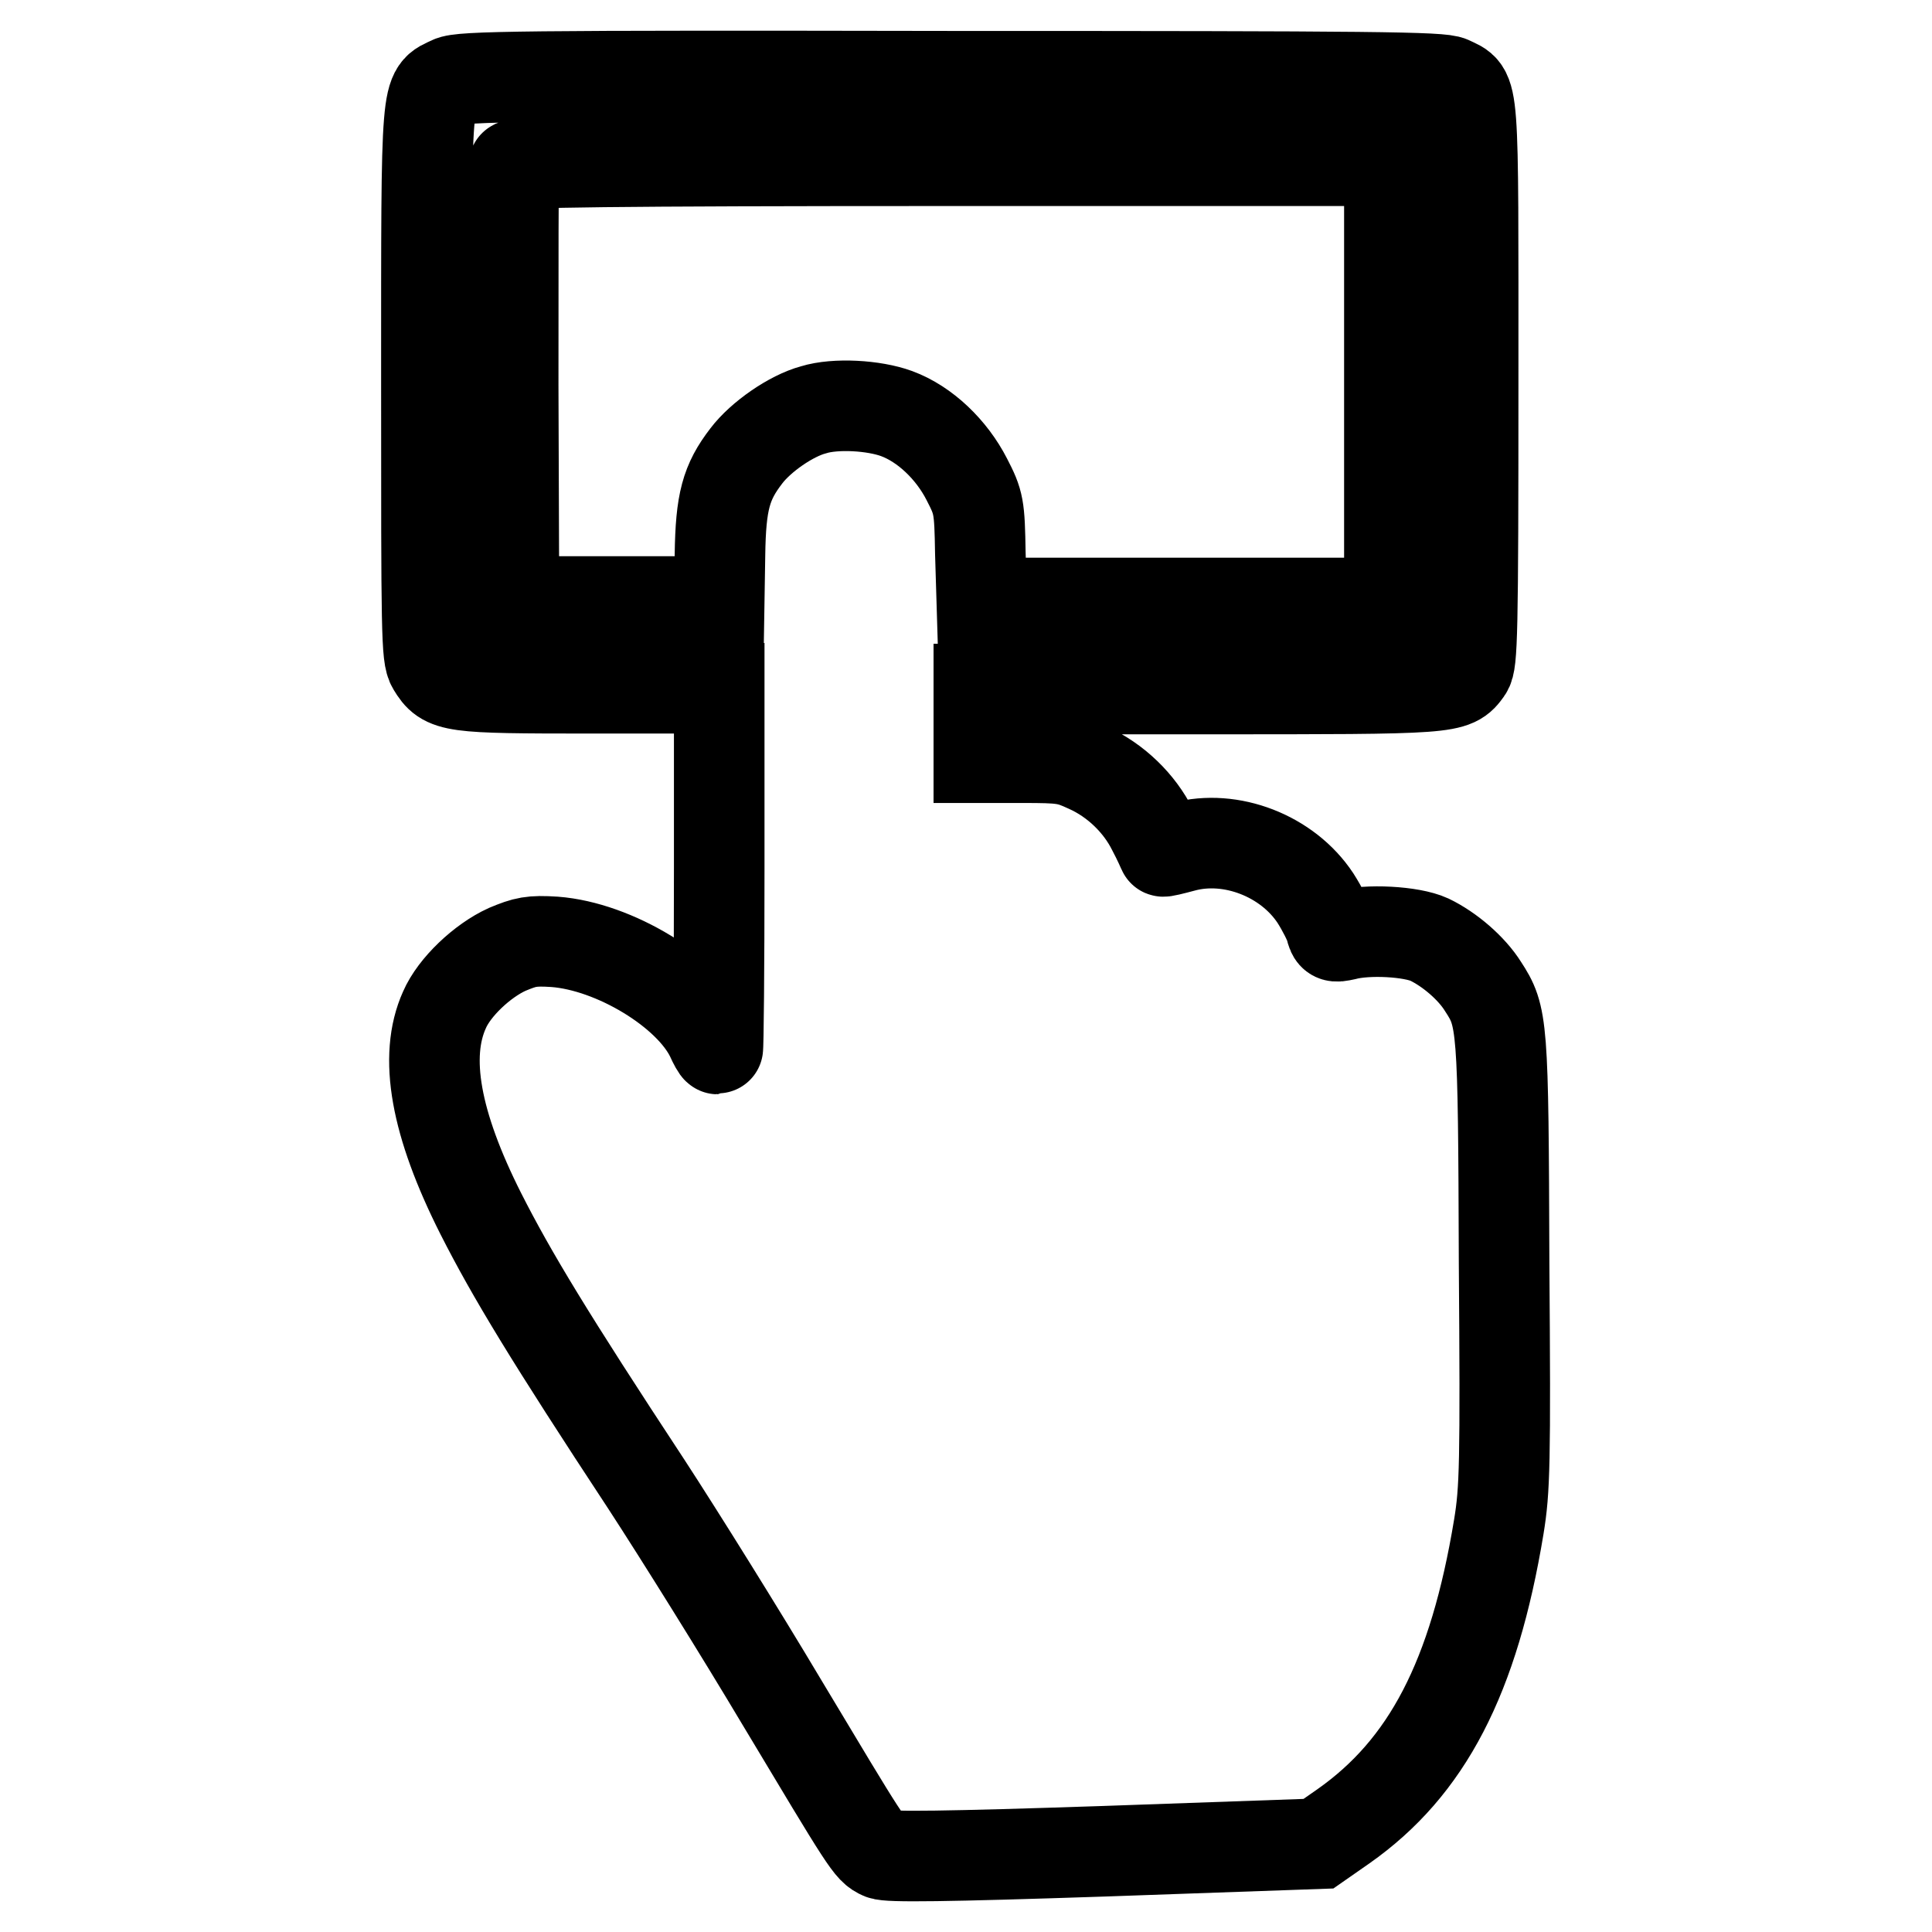
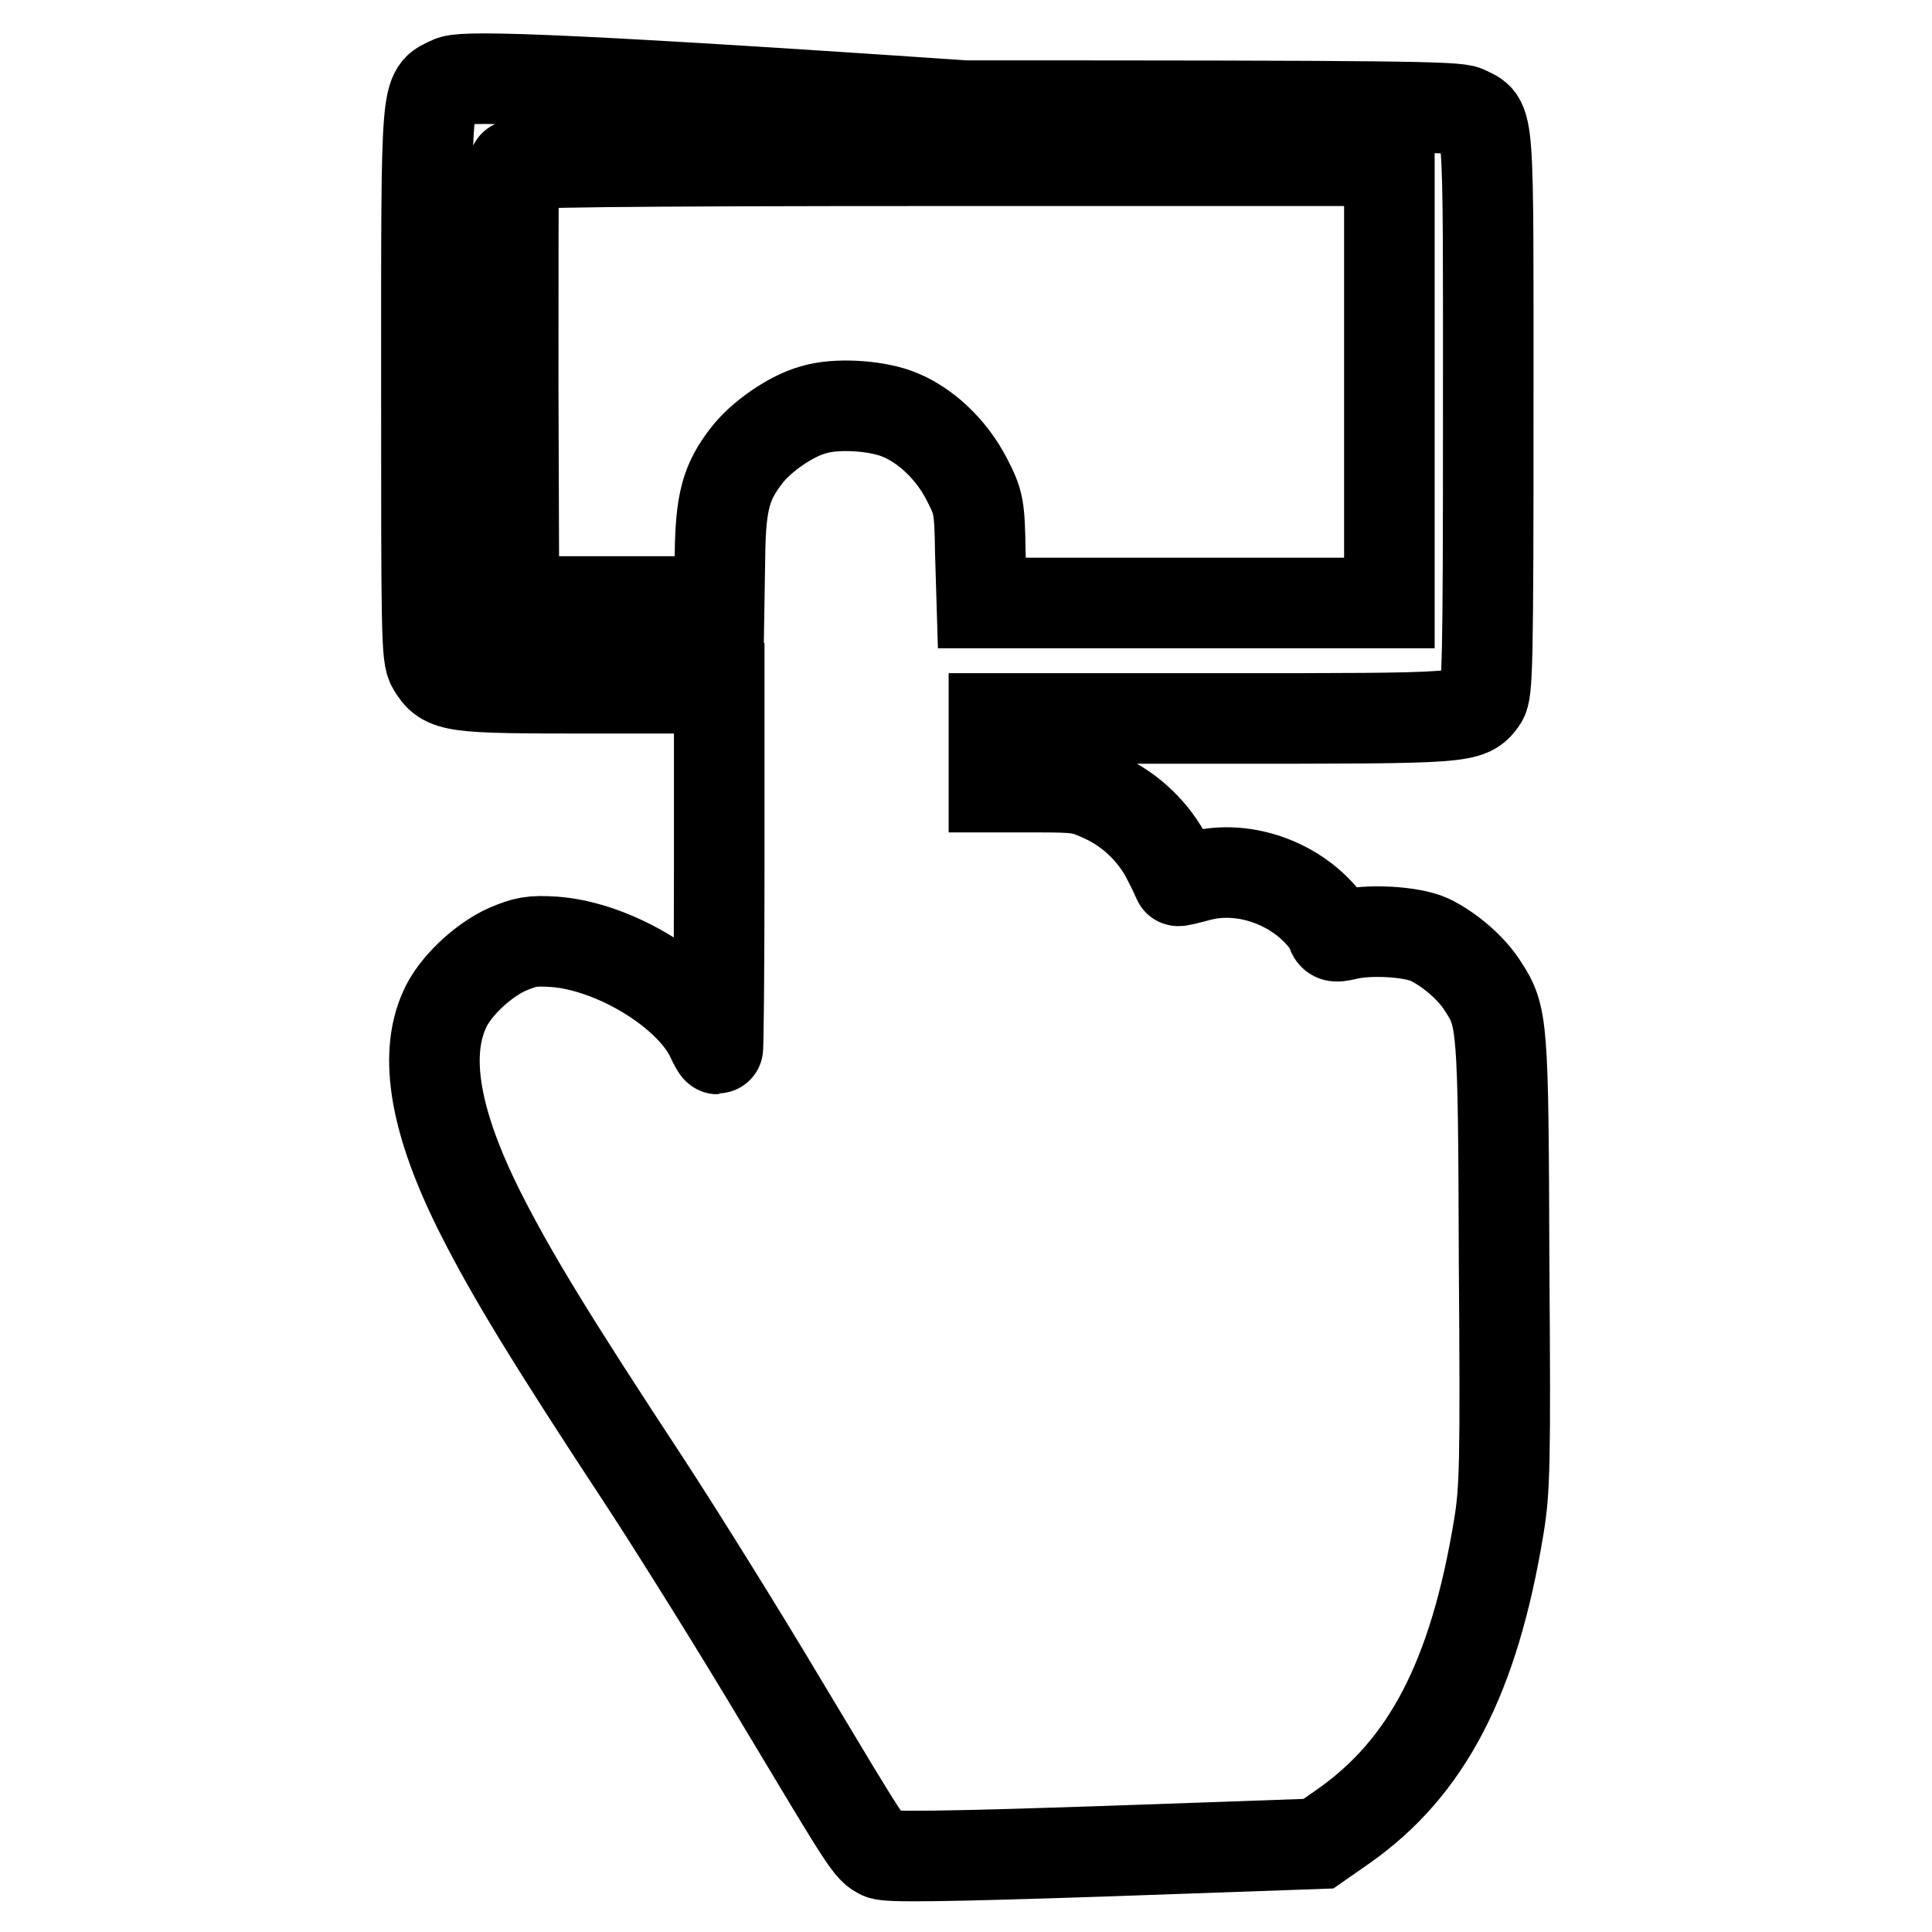
<svg xmlns="http://www.w3.org/2000/svg" version="1.1" x="0px" y="0px" viewBox="0 0 256 256" enable-background="new 0 0 256 256" xml:space="preserve">
  <g>
    <g>
      <g>
-         <path stroke-width="12" fill-opacity="0" stroke="#000000" d="M59.7,10.8c-3.3,1.6-3.2-0.3-3.2,39.8c0,33.3,0,36.4,0.8,37.7c1.7,2.8,2.4,2.9,21,2.9h17l0,23.9c0,13.1-0.1,23.9-0.2,23.9c-0.1,0-0.5-0.7-0.9-1.6c-2.9-6-12.8-12-20.7-12.6c-3.1-0.2-3.9,0-6.3,1c-3.3,1.5-7,5-8.3,8c-2.8,6.2-1.2,15.1,4.8,27c4.1,8.1,9.2,16.5,21.9,35.8c4.5,6.9,12.6,19.9,17.9,28.8c11.4,19,11.7,19.6,13.3,20.3c0.9,0.4,8.5,0.3,29.5-0.4l28.4-1l3.3-2.3c11.1-7.8,17.3-19.7,20.6-39.7c0.8-4.9,0.9-8.2,0.7-35c-0.1-31.8-0.2-32.6-2.8-36.6c-1.5-2.4-4.4-4.9-7.1-6.2c-2.4-1.1-8.2-1.4-11.2-0.6c-1.4,0.3-1.6,0.3-1.9-1c-0.2-0.7-1.1-2.5-2-3.9c-3.7-5.6-11.2-8.5-17.5-6.8c-1.5,0.4-2.7,0.7-2.7,0.6c0,0-0.6-1.4-1.4-2.9c-1.7-3.4-4.8-6.5-8.6-8.2c-2.6-1.2-3.3-1.3-8.6-1.3h-5.8v-4.6v-4.5h30.3c32.6,0,32.6,0,34.4-2.5c0.7-1,0.8-4.7,0.8-38.1c0-40.6,0.2-38.3-3-39.9c-1.2-0.6-9.7-0.7-66.3-0.7C69.3,10,61,10.1,59.7,10.8z M184.1,50.6v29.3h-27h-27l-0.2-6.6c-0.1-6.2-0.2-6.7-1.8-9.8c-2-3.9-5.5-7.3-9.3-8.7c-3-1.1-8.1-1.4-11-0.5c-3,0.8-7,3.6-8.9,6.1c-2.7,3.5-3.4,6.1-3.5,13.1l-0.1,6.2H81.6H68.1l-0.1-28.6c0-15.7,0-28.9,0.1-29.2c0.1-0.4,12.3-0.6,58.1-0.6h57.9L184.1,50.6L184.1,50.6z" />
+         <path stroke-width="12" fill-opacity="0" stroke="#000000" d="M59.7,10.8c-3.3,1.6-3.2-0.3-3.2,39.8c0,33.3,0,36.4,0.8,37.7c1.7,2.8,2.4,2.9,21,2.9h17l0,23.9c0,13.1-0.1,23.9-0.2,23.9c-0.1,0-0.5-0.7-0.9-1.6c-2.9-6-12.8-12-20.7-12.6c-3.1-0.2-3.9,0-6.3,1c-3.3,1.5-7,5-8.3,8c-2.8,6.2-1.2,15.1,4.8,27c4.1,8.1,9.2,16.5,21.9,35.8c4.5,6.9,12.6,19.9,17.9,28.8c11.4,19,11.7,19.6,13.3,20.3c0.9,0.4,8.5,0.3,29.5-0.4l28.4-1l3.3-2.3c11.1-7.8,17.3-19.7,20.6-39.7c0.8-4.9,0.9-8.2,0.7-35c-0.1-31.8-0.2-32.6-2.8-36.6c-1.5-2.4-4.4-4.9-7.1-6.2c-2.4-1.1-8.2-1.4-11.2-0.6c-1.4,0.3-1.6,0.3-1.9-1c-3.7-5.6-11.2-8.5-17.5-6.8c-1.5,0.4-2.7,0.7-2.7,0.6c0,0-0.6-1.4-1.4-2.9c-1.7-3.4-4.8-6.5-8.6-8.2c-2.6-1.2-3.3-1.3-8.6-1.3h-5.8v-4.6v-4.5h30.3c32.6,0,32.6,0,34.4-2.5c0.7-1,0.8-4.7,0.8-38.1c0-40.6,0.2-38.3-3-39.9c-1.2-0.6-9.7-0.7-66.3-0.7C69.3,10,61,10.1,59.7,10.8z M184.1,50.6v29.3h-27h-27l-0.2-6.6c-0.1-6.2-0.2-6.7-1.8-9.8c-2-3.9-5.5-7.3-9.3-8.7c-3-1.1-8.1-1.4-11-0.5c-3,0.8-7,3.6-8.9,6.1c-2.7,3.5-3.4,6.1-3.5,13.1l-0.1,6.2H81.6H68.1l-0.1-28.6c0-15.7,0-28.9,0.1-29.2c0.1-0.4,12.3-0.6,58.1-0.6h57.9L184.1,50.6L184.1,50.6z" />
      </g>
    </g>
  </g>
</svg>